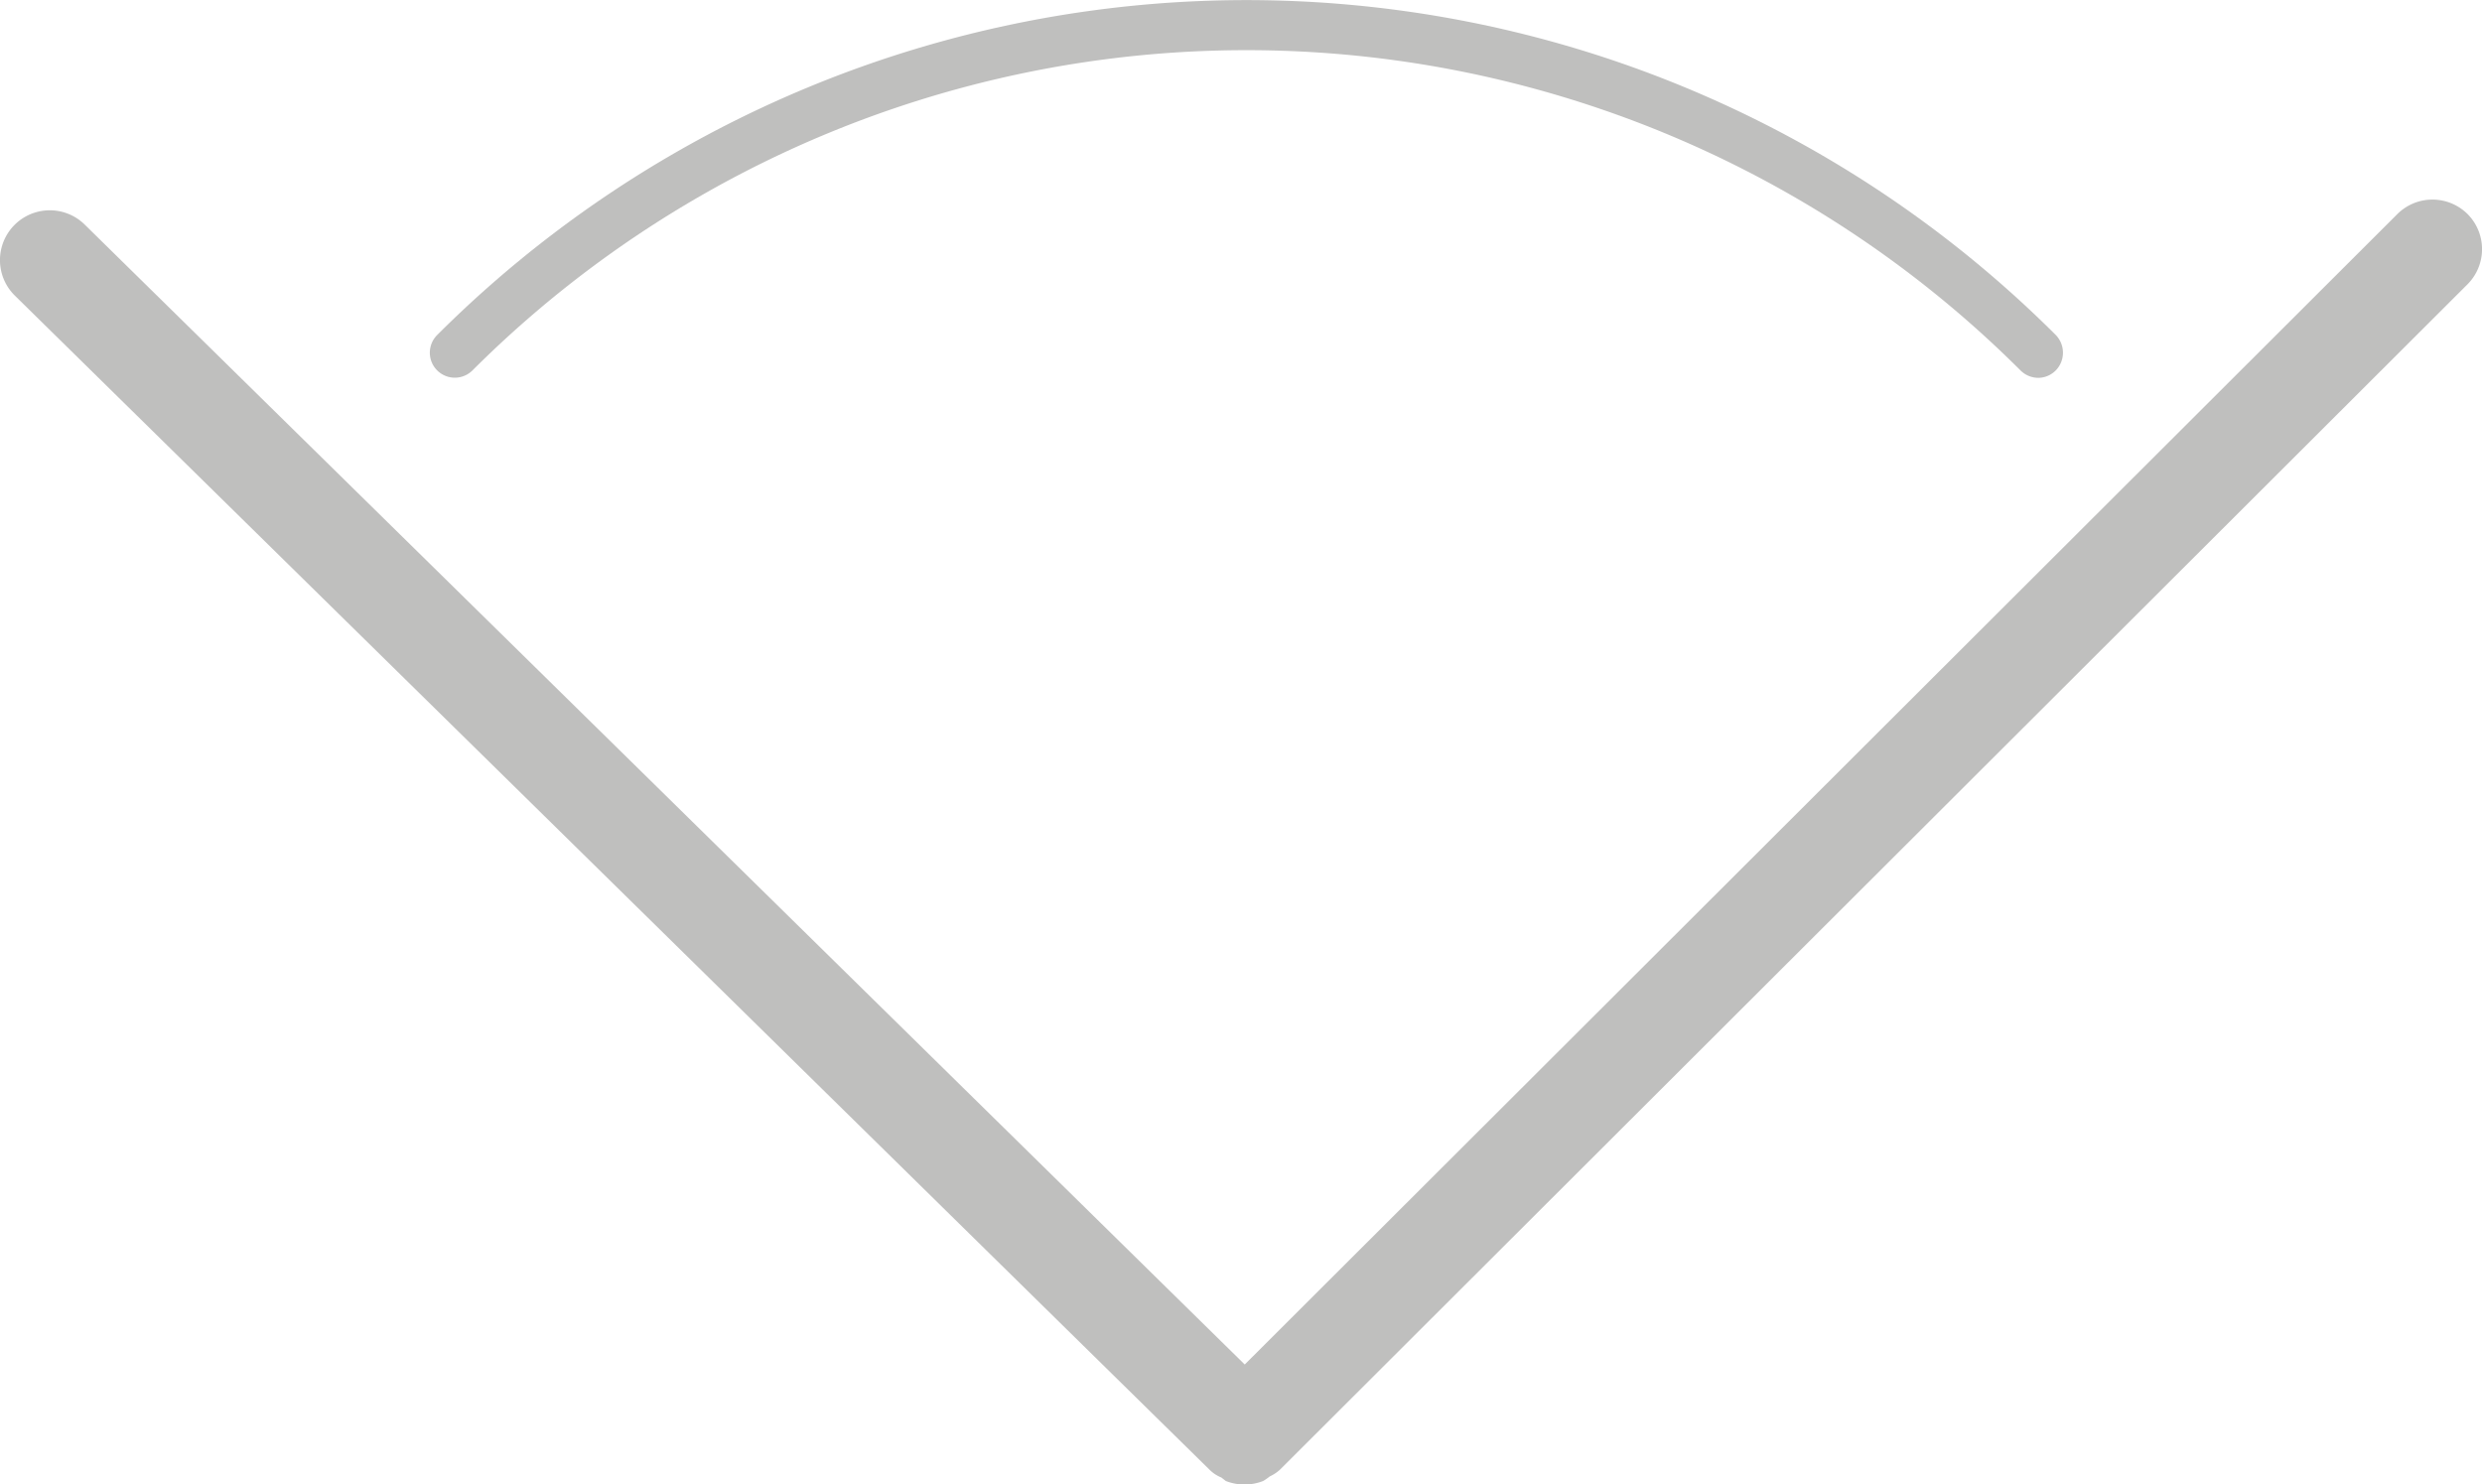
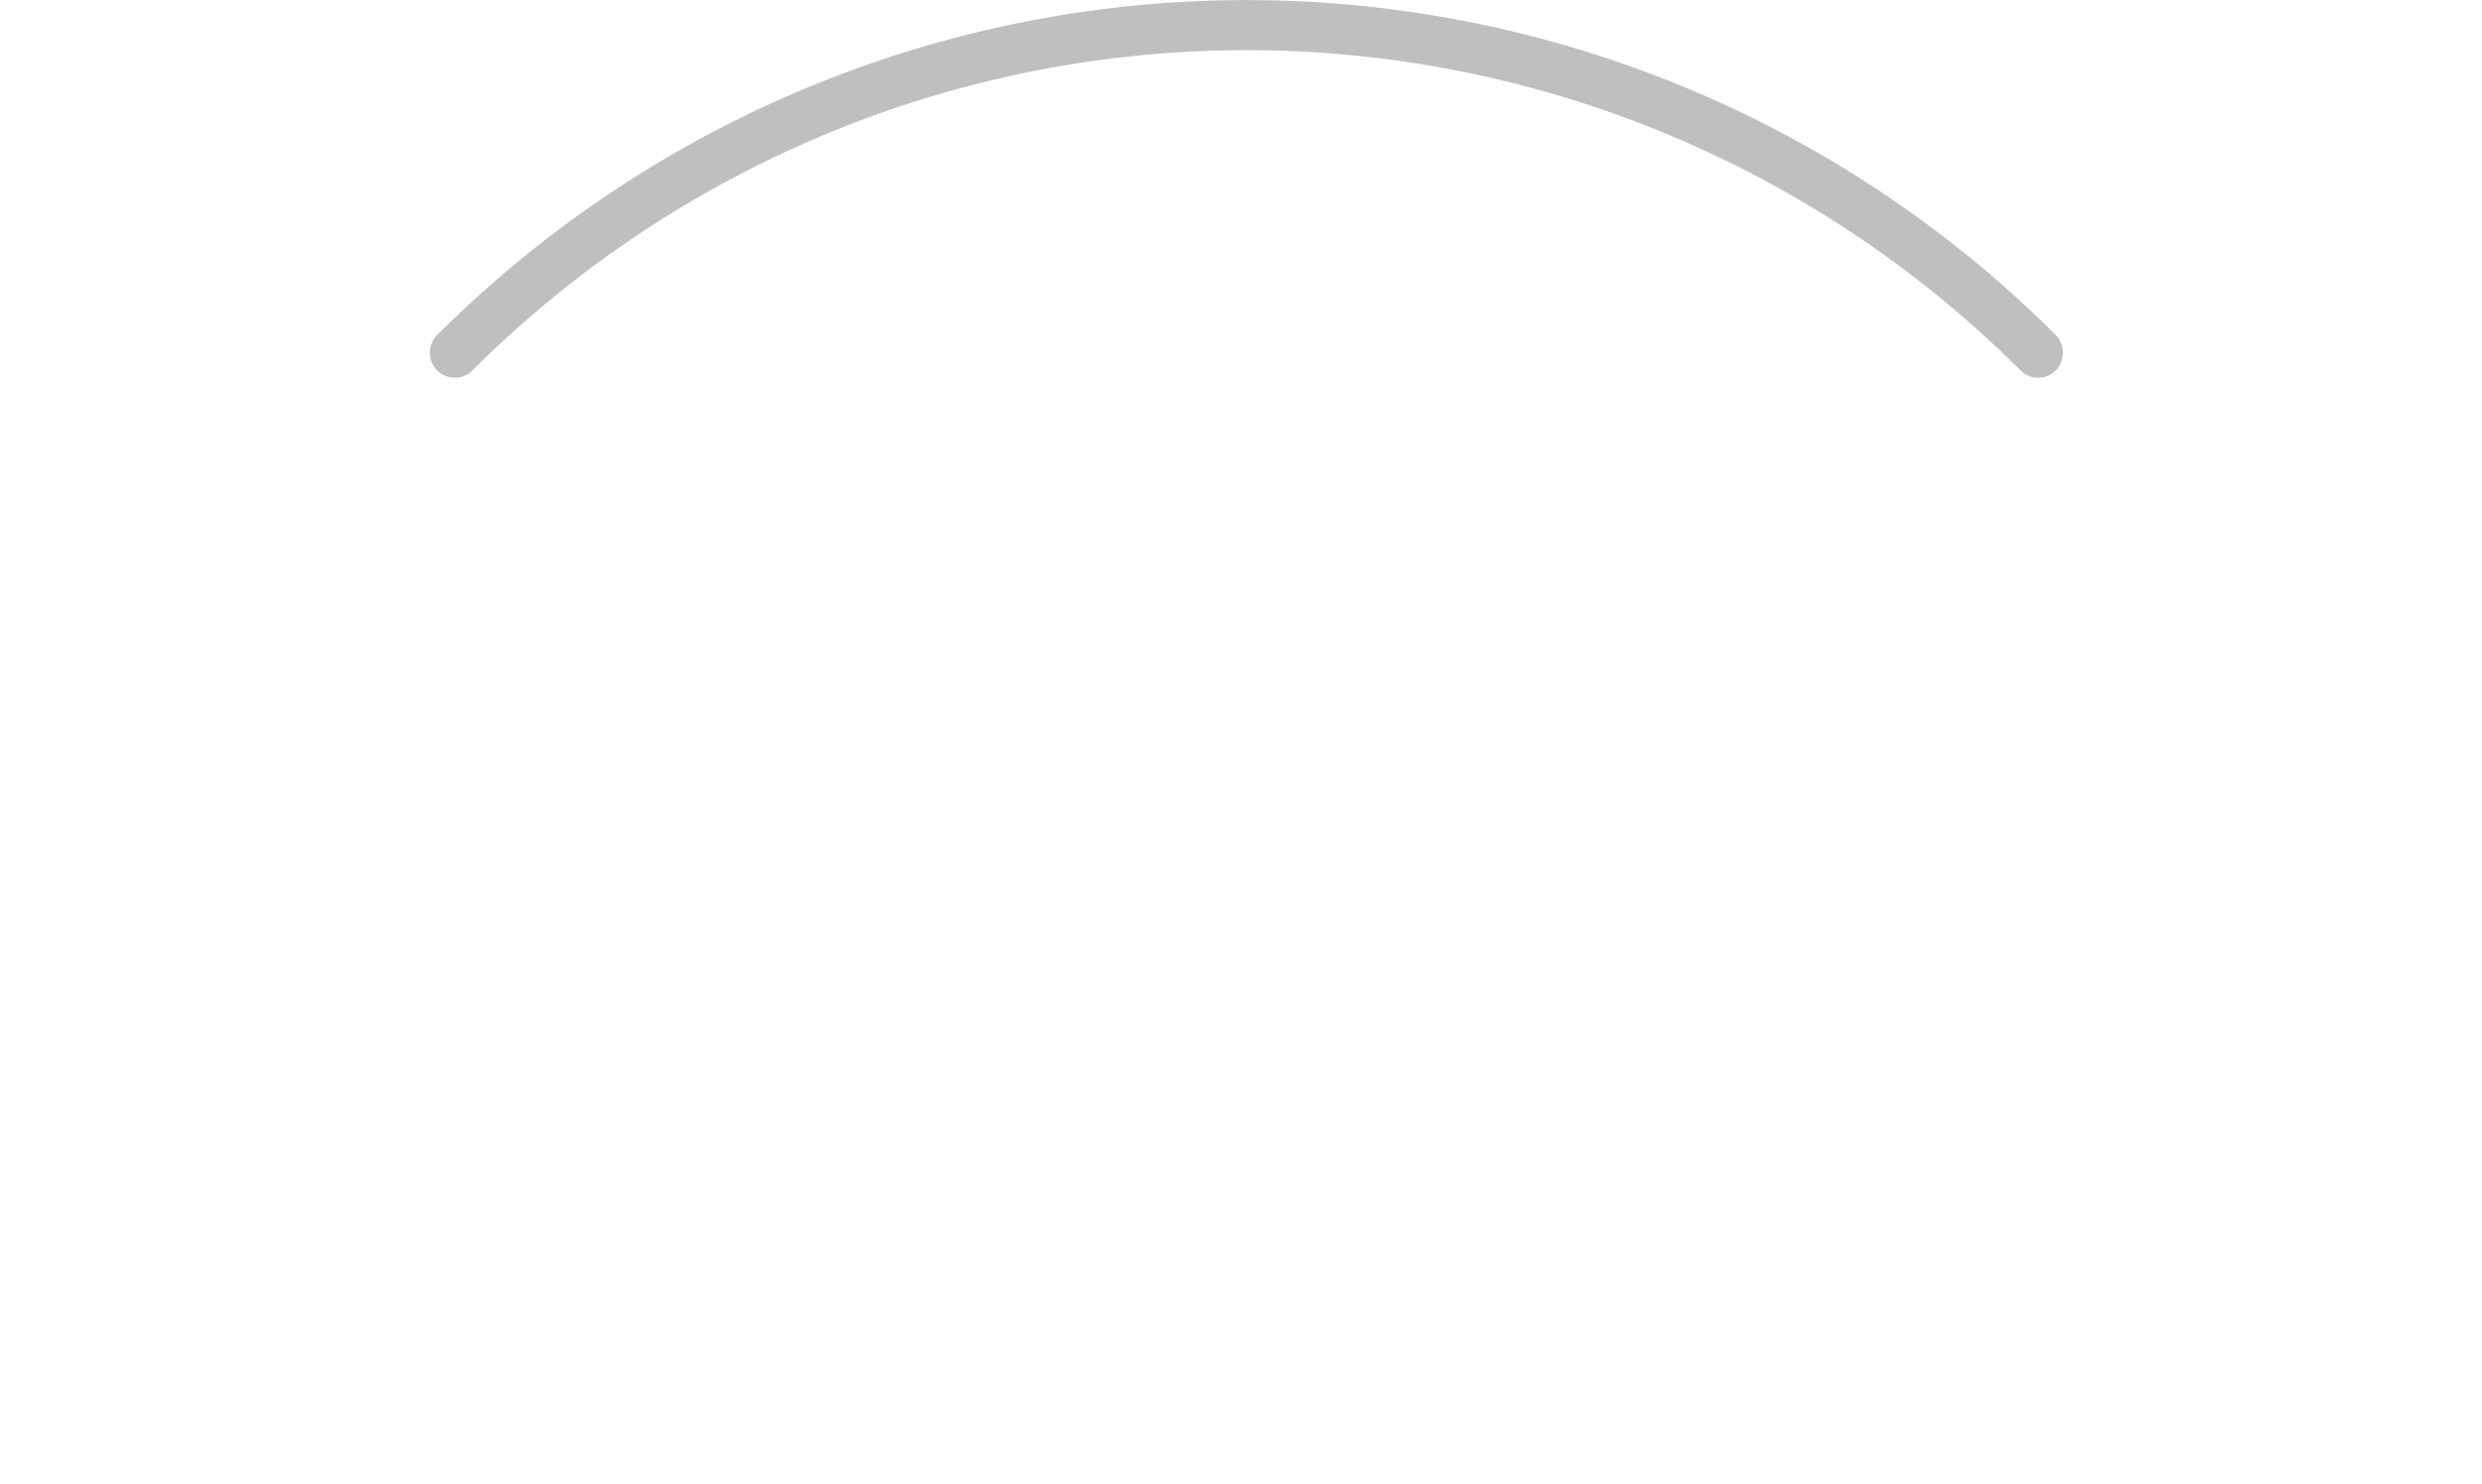
<svg xmlns="http://www.w3.org/2000/svg" viewBox="0 0 49.85 29.82">
  <defs>
    <style>.cls-1{fill:#bfbfbe;}</style>
  </defs>
  <title>Wide angle</title>
  <g id="Layer_2" data-name="Layer 2">
    <g id="Wide_angle" data-name="Wide angle">
      <g id="Wide_angle-2" data-name="Wide angle">
-         <path class="cls-1" d="M49.56,4.3a1,1,0,0,0-1.41,0L25,27.41,1.7,4.51A1,1,0,0,0,.3,5.94l24,23.59a.7.7,0,0,0,.23.15l.09.07a1,1,0,0,0,.38.07,1,1,0,0,0,.37-.07,1,1,0,0,0,.13-.09.86.86,0,0,0,.2-.13L49.56,5.71A1,1,0,0,0,49.56,4.3Z" />
        <path class="cls-1" d="M9.49,7.44a22,22,0,0,1,31.09,0,.51.51,0,0,0,.36.15.5.5,0,0,0,.35-.15.51.51,0,0,0,0-.71,23,23,0,0,0-32.51,0,.5.5,0,1,0,.71.71Z" />
      </g>
    </g>
  </g>
</svg>